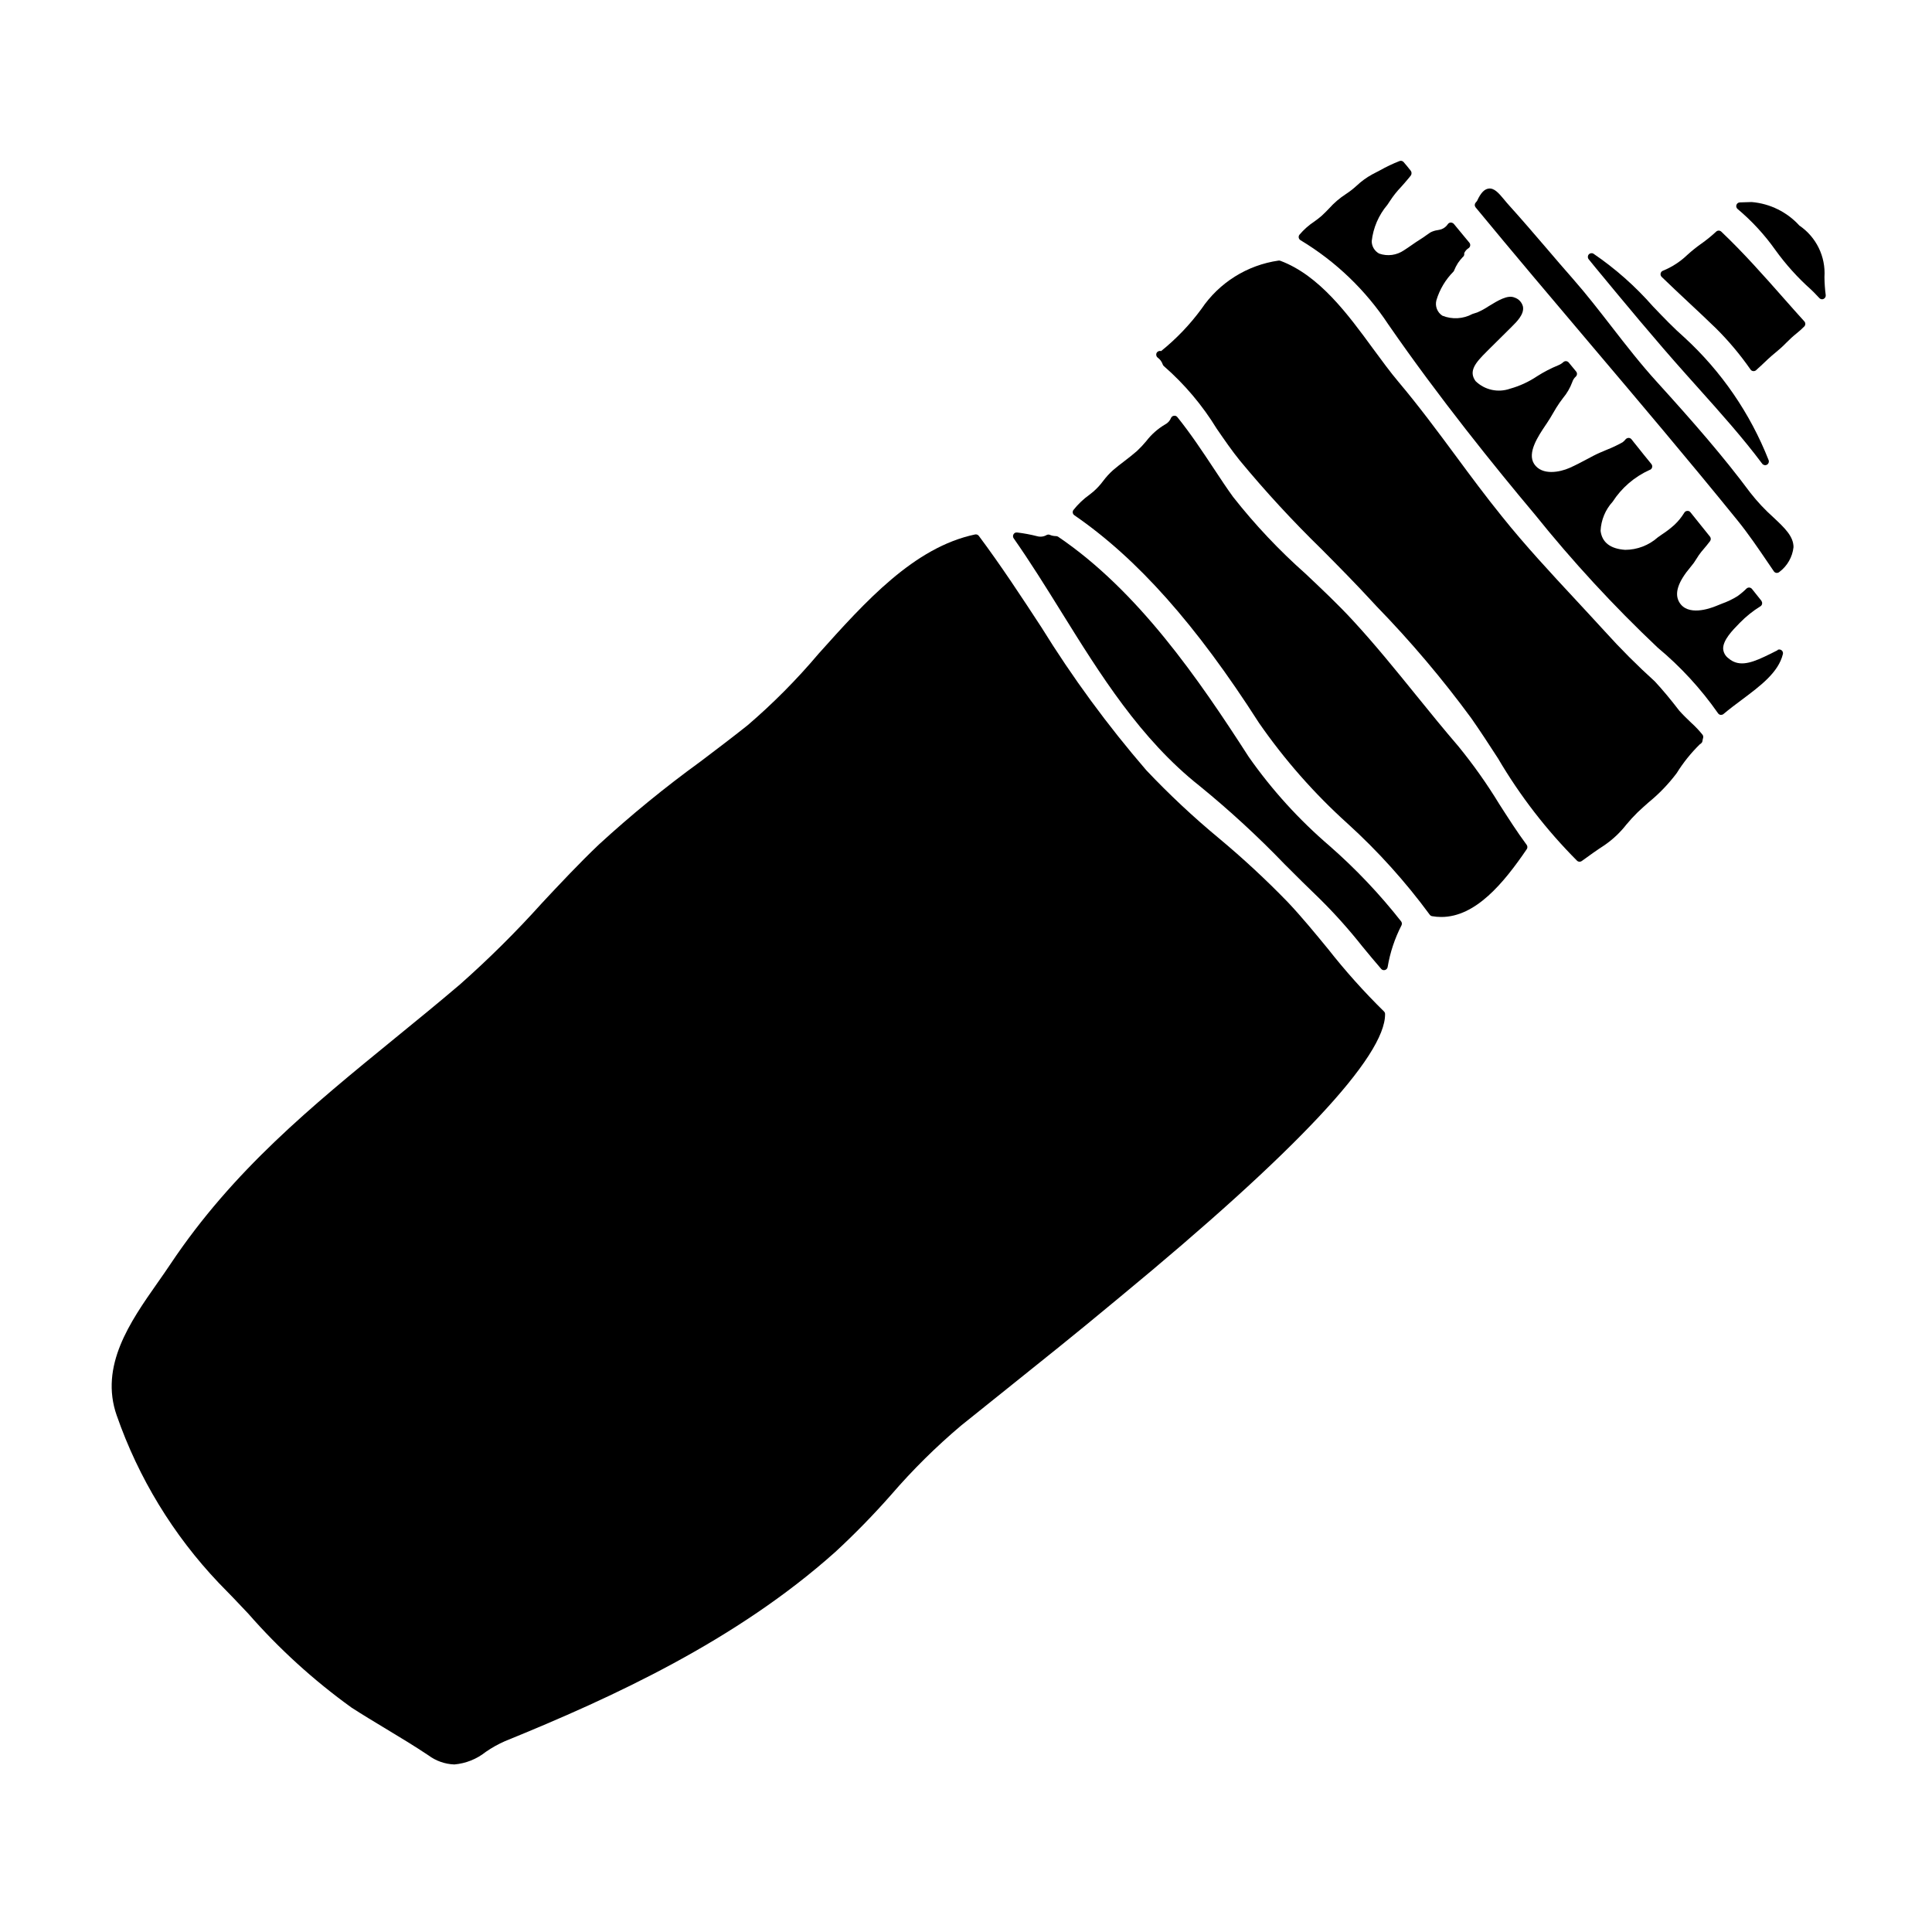
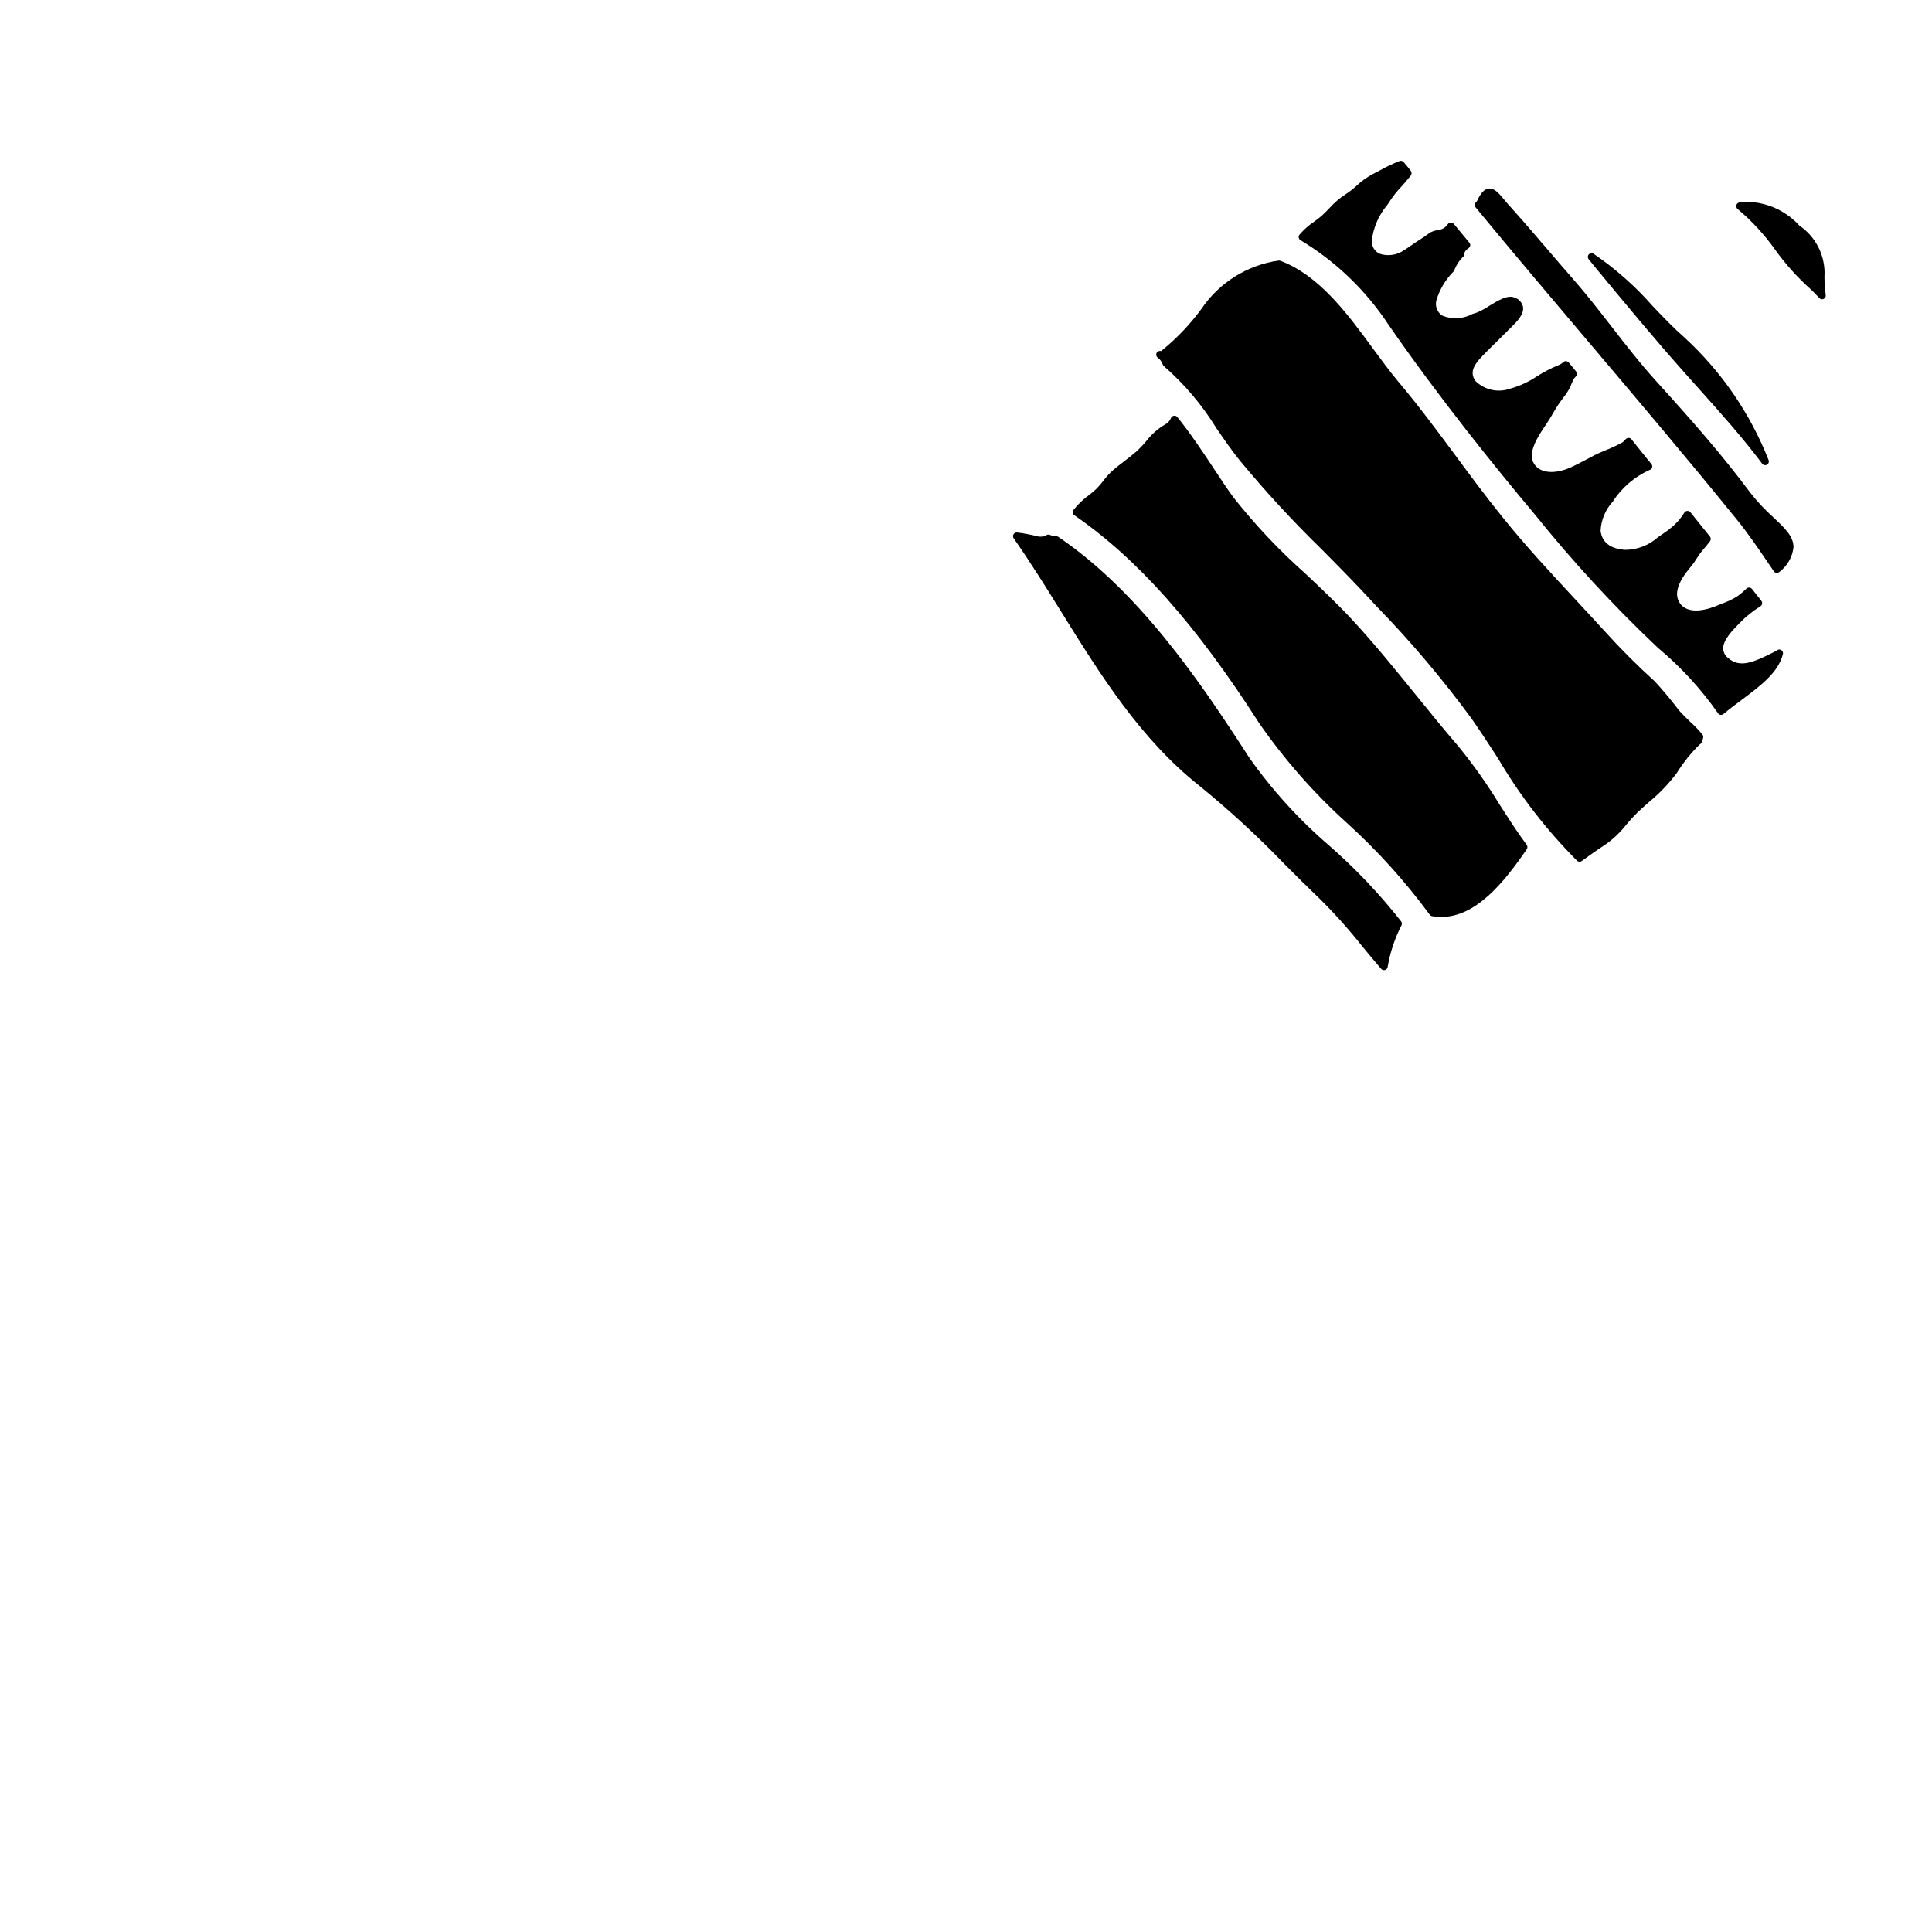
<svg xmlns="http://www.w3.org/2000/svg" fill="#000000" width="800px" height="800px" version="1.1" viewBox="144 144 512 512">
  <g>
    <path d="m496.35 368.18c-8.094-6.934-15.289-14.852-21.41-23.578-13.324-20.695-29.312-43.98-50.52-58.359-0.164-0.109-0.359-0.168-0.555-0.168-0.566-0.004-1.125-0.113-1.648-0.332-0.281-0.113-0.598-0.098-0.863 0.051-0.75 0.43-1.645 0.543-2.481 0.312-1.746-0.445-3.523-0.777-5.312-0.992-0.391-0.059-0.773 0.129-0.965 0.473-0.199 0.332-0.184 0.754 0.039 1.07 4.406 6.297 8.598 13.02 12.645 19.539 10.289 16.555 20.93 33.672 36.605 46.07 7.941 6.469 15.484 13.414 22.582 20.793 3.051 3.051 6.141 6.137 9.398 9.254 3.953 3.918 7.664 8.07 11.113 12.434 1.664 2.019 3.328 4.039 5.043 6.012 0.184 0.215 0.453 0.34 0.738 0.34 0.098 0 0.191-0.016 0.285-0.039 0.363-0.109 0.633-0.414 0.695-0.789 0.645-3.852 1.883-7.578 3.672-11.051 0.164-0.336 0.129-0.73-0.09-1.031-5.691-7.246-12.039-13.941-18.973-20.008z" />
-     <path d="m495.9 395.43c-3.41-4.152-6.934-8.445-10.582-12.312-5.805-5.992-11.926-11.668-18.336-17.008-6.754-5.598-13.16-11.598-19.188-17.973-10.262-11.891-19.566-24.574-27.828-37.93-5.25-8.023-10.68-16.312-16.566-24.195-0.23-0.309-0.617-0.453-0.992-0.375-16.191 3.41-29.07 17.766-41.523 31.656v0.004c-5.746 6.805-12.027 13.137-18.789 18.93-4.129 3.281-8.422 6.531-12.57 9.668h-0.004c-9.328 6.777-18.266 14.078-26.766 21.871-5.285 5.027-10.367 10.461-15.285 15.719l0.004 0.004c-6.789 7.539-14.004 14.691-21.602 21.418-5.797 4.934-11.648 9.711-17.32 14.328-22.008 17.965-42.797 34.934-59.359 59.727-1.094 1.645-2.269 3.32-3.465 5.023-7.223 10.309-15.406 21.988-10.789 35.156l0.004-0.004c5.75 16.52 14.949 31.625 26.988 44.309 2.559 2.578 5.191 5.352 7.871 8.195 8.145 9.312 17.324 17.664 27.363 24.895 2.981 1.922 6.035 3.762 9.086 5.602 3.75 2.262 7.637 4.602 11.293 7.051 1.988 1.477 4.379 2.32 6.856 2.41 3.043-0.266 5.941-1.422 8.328-3.328 1.609-1.117 3.324-2.07 5.117-2.856 28.562-11.617 61.305-26.664 87.559-50.168h0.004c5.176-4.789 10.105-9.836 14.766-15.129 5.684-6.59 11.879-12.723 18.531-18.336 4.004-3.227 8.012-6.441 12.023-9.641 9.227-7.383 18.77-15.016 28.012-22.719l2.012-1.664c46.781-38.574 70.434-63.836 70.305-75.031h0.004c-0.004-0.266-0.117-0.52-0.312-0.703-5.301-5.207-10.262-10.75-14.848-16.594z" />
    <path d="m566.77 214.86c7.766 9.395 15.797 19.109 24.043 28.34l3.519 3.938c5.672 6.34 11.543 12.895 16.664 19.742 0.293 0.391 0.828 0.512 1.258 0.277 0.43-0.234 0.625-0.746 0.453-1.207-4.879-12.402-12.52-23.527-22.344-32.539-2.805-2.457-5.492-5.262-8.332-8.234-4.641-5.293-9.93-9.977-15.742-13.941-0.41-0.246-0.941-0.164-1.254 0.199-0.312 0.359-0.32 0.895-0.02 1.266z" />
    <path d="m541.36 357.15c-3.262-5.359-6.891-10.488-10.859-15.352-3.828-4.449-7.598-9.098-11.238-13.59-5.348-6.602-10.875-13.426-16.754-19.793-3.863-4.195-8.266-8.348-12.52-12.359v-0.004c-6.996-6.195-13.422-13.012-19.199-20.355-1.547-2.113-3.266-4.723-5.09-7.477-2.914-4.402-6.211-9.387-9.688-13.68v-0.004c-0.211-0.273-0.555-0.41-0.895-0.355-0.348 0.039-0.645 0.262-0.785 0.578-0.293 0.738-0.84 1.344-1.539 1.711-1.961 1.145-3.676 2.664-5.051 4.469-0.762 0.918-1.582 1.785-2.453 2.602-1.051 0.922-2.16 1.773-3.273 2.633-1.035 0.789-2.07 1.574-3.066 2.441-0.969 0.871-1.848 1.836-2.625 2.879-0.762 1.027-1.633 1.973-2.602 2.809-0.309 0.25-0.648 0.523-1.008 0.809-1.602 1.145-3.035 2.508-4.258 4.055-0.148 0.215-0.207 0.48-0.164 0.738 0.051 0.258 0.199 0.488 0.414 0.637 16.711 11.508 32.25 28.984 48.91 54.996v0.004c6.785 9.793 14.684 18.77 23.535 26.746 8.023 7.289 15.301 15.363 21.723 24.098 0.152 0.219 0.383 0.367 0.645 0.414 0.805 0.141 1.617 0.215 2.434 0.211 9.102 0 16.531-8.977 22.652-17.973v0.004c0.234-0.348 0.223-0.805-0.023-1.145-2.559-3.449-4.918-7.156-7.223-10.746z" />
    <path d="m627.5 217.39c0.352-5.391-2.172-10.57-6.641-13.609-3.277-3.602-7.797-5.832-12.648-6.238-0.395 0-1.211 0.027-2.199 0.066l-0.941 0.031c-0.406 0.012-0.758 0.273-0.895 0.652-0.137 0.383-0.023 0.805 0.277 1.07 3.789 3.172 7.148 6.816 10.004 10.844 2.769 3.852 5.957 7.391 9.5 10.547 0.254 0.242 1.203 1.156 2.188 2.234 0.188 0.207 0.453 0.324 0.73 0.324 0.137-0.004 0.27-0.035 0.395-0.094 0.387-0.176 0.617-0.586 0.566-1.012-0.211-1.598-0.32-3.203-0.336-4.816z" />
    <path d="m592.2 335.55c-1.02-0.977-2.168-2.078-3.176-3.211-2.242-2.922-4.328-5.441-6.481-7.762-4.652-4.207-9.09-8.648-13.293-13.309-2.531-2.781-5.117-5.543-7.664-8.305-6.609-7.109-13.445-14.461-19.609-22.168-4.215-5.207-8.27-10.688-12.18-15.973-4.832-6.531-9.84-13.285-15.199-19.641-2.219-2.625-4.387-5.617-6.727-8.781-6.66-9.098-14.211-19.406-24.559-23.289h0.004c-0.156-0.059-0.328-0.078-0.492-0.055-8.312 1.191-15.734 5.84-20.43 12.805-3.066 4.176-6.664 7.934-10.699 11.184-0.461-0.148-0.961 0.059-1.18 0.492-0.219 0.43-0.094 0.957 0.297 1.242 0.625 0.457 1.094 1.098 1.336 1.836 0.062 0.172 0.172 0.32 0.316 0.434 5.465 4.773 10.172 10.344 13.961 16.531 2.078 3.019 4.043 5.871 6.109 8.422 6.828 8.258 14.098 16.141 21.77 23.617 4.398 4.434 8.938 9.02 13.215 13.672l1.273 1.371c9.039 9.293 17.426 19.199 25.098 29.648 2.363 3.371 4.672 6.918 7.109 10.68 5.809 9.891 12.852 19.004 20.953 27.125 0.18 0.16 0.414 0.25 0.656 0.25 0.211 0 0.414-0.066 0.582-0.188 1.879-1.363 4.004-2.906 6.16-4.289l-0.004-0.004c2.148-1.496 4.059-3.309 5.668-5.375 0.934-1.129 1.926-2.207 2.973-3.231 0.926-0.887 1.922-1.766 2.934-2.664 2.777-2.266 5.269-4.859 7.422-7.723 1.73-2.785 3.789-5.352 6.133-7.644 0.246-0.129 0.453-0.32 0.602-0.555 0.039-0.09 0.07-0.18 0.086-0.277 0.039-0.289 0.098-0.574 0.18-0.852 0.082-0.293 0.027-0.605-0.152-0.852-0.91-1.133-1.91-2.191-2.992-3.164z" />
    <path d="m613.96 281.1c-2.227-1.988-4.273-4.172-6.109-6.523-7.141-9.598-15.008-18.617-24.629-29.219-4.281-4.688-8.266-9.801-12.098-14.746-3.297-4.242-6.691-8.633-10.32-12.758-2.391-2.711-4.746-5.461-7.086-8.207-3.207-3.738-6.523-7.606-9.891-11.332-0.453-0.5-0.871-1-1.254-1.473-1.371-1.645-2.582-3.074-4.074-2.863-1.145 0.148-2.09 1.156-3.043 3.227v0.008c-0.051 0.09-0.117 0.176-0.191 0.25-0.078 0.078-0.152 0.164-0.219 0.254-0.293 0.359-0.293 0.871 0 1.227 10.062 12.203 20.469 24.5 30.539 36.387 12.82 15.137 26.074 30.793 38.727 46.402 3 3.684 5.715 7.695 8.348 11.57l1.426 2.094v0.004c0.16 0.238 0.418 0.391 0.703 0.422h0.109c0.25-0.004 0.496-0.098 0.68-0.273 2.09-1.578 3.438-3.949 3.723-6.551-0.008-2.887-2.359-5.109-5.34-7.898z" />
-     <path d="m616.73 223.07c-5.262-5.961-10.711-12.125-16.57-17.68-0.383-0.367-0.984-0.367-1.367 0-1.254 1.164-2.586 2.242-3.984 3.227-1.266 0.895-2.473 1.867-3.621 2.906-1.879 1.809-4.086 3.246-6.504 4.227-0.312 0.121-0.539 0.395-0.605 0.723-0.066 0.328 0.039 0.668 0.277 0.902 2.363 2.281 4.723 4.516 7.133 6.758 2.41 2.242 4.836 4.527 7.258 6.871 3.387 3.367 6.461 7.031 9.184 10.953 0.164 0.219 0.414 0.363 0.688 0.391h0.117c0.238 0 0.469-0.086 0.648-0.242 0.172-0.152 0.344-0.316 0.512-0.48 0.234-0.234 0.484-0.461 0.742-0.668 1.266-1.211 2.465-2.363 3.789-3.441h0.004c1.039-0.836 2.027-1.734 2.957-2.691 0.457-0.445 0.906-0.895 1.375-1.328 0.469-0.434 0.859-0.742 1.297-1.105 0.738-0.586 1.441-1.219 2.106-1.891 0.348-0.379 0.348-0.961 0-1.336-1.805-1.984-3.613-4.035-5.434-6.094z" />
    <path d="m615.1 316.3c-1.18 0.605-2.363 1.207-3.578 1.766-3.981 1.871-6.957 2.582-9.512 0.348-0.785-0.586-1.277-1.48-1.355-2.457-0.09-2.309 2.512-4.961 4.231-6.715l0.219-0.223 0.004-0.004c1.617-1.656 3.434-3.109 5.402-4.328 0.262-0.152 0.438-0.422 0.473-0.723 0.027-0.211-0.016-0.422-0.121-0.602-0.035-0.086-0.082-0.164-0.137-0.234l-2.438-3.055c-0.172-0.211-0.426-0.344-0.703-0.367-0.27-0.02-0.539 0.078-0.738 0.266-0.75 0.746-1.562 1.426-2.426 2.039-1.293 0.801-2.672 1.461-4.109 1.969-0.492 0.191-0.984 0.395-1.465 0.59-1.75 0.727-7.629 2.809-9.84-1.008-1.328-2.293-0.328-5.352 3.027-9.324 0.59-0.684 1.117-1.414 1.574-2.188 0.379-0.633 0.797-1.238 1.258-1.812l0.594-0.703c0.594-0.699 1.18-1.406 1.73-2.141 0.254-0.359 0.242-0.84-0.027-1.184-0.898-1.105-1.785-2.223-2.684-3.34l-2.5-3.117c-0.203-0.266-0.531-0.402-0.863-0.359-0.336 0.027-0.633 0.227-0.789 0.523-0.711 1.156-1.57 2.219-2.559 3.148-1.027 0.938-2.133 1.785-3.297 2.539l-1.125 0.789c-2.387 2.129-5.465 3.309-8.66 3.32-3.938-0.27-6.129-1.969-6.516-5.035 0.133-2.871 1.27-5.606 3.207-7.727 2.379-3.672 5.762-6.59 9.75-8.395 0.324-0.082 0.582-0.324 0.684-0.645 0.102-0.316 0.039-0.664-0.172-0.926l-0.688-0.852c-0.906-1.102-1.824-2.231-2.715-3.371l-0.633-0.789c-0.395-0.5-0.832-1.008-1.223-1.539l-0.004 0.004c-0.18-0.238-0.461-0.383-0.758-0.391-0.301 0.008-0.582 0.133-0.789 0.344-0.234 0.309-0.512 0.578-0.82 0.812-1.367 0.766-2.785 1.438-4.246 2.008-1.18 0.492-2.363 0.988-3.496 1.574l-1.535 0.816c-1.637 0.871-3.184 1.691-4.809 2.41-2.492 1.098-7.266 2.106-9.359-1.059-1.91-2.934 1.062-7.356 3.031-10.285l0.32-0.473c0.594-0.871 1.133-1.785 1.664-2.699 0.531-0.914 1.109-1.902 1.734-2.785 0.281-0.395 0.574-0.789 0.871-1.18v-0.008c1.059-1.254 1.895-2.688 2.469-4.231 0.18-0.582 0.512-1.102 0.965-1.508 0.363-0.355 0.398-0.926 0.078-1.32l-1.969-2.394c-0.172-0.207-0.418-0.336-0.684-0.359-0.266-0.02-0.527 0.066-0.73 0.242-0.387 0.355-0.836 0.641-1.324 0.836-1.961 0.801-3.844 1.773-5.625 2.91-2.199 1.48-4.625 2.598-7.176 3.309-3.184 1.129-6.731 0.348-9.148-2.008-1.934-2.648 0-4.894 2.898-7.777l0.75-0.754c0.941-0.91 1.863-1.836 2.781-2.754 0.922-0.922 1.766-1.766 2.68-2.656l0.465-0.465c1.34-1.324 3.363-3.316 2.984-5.336v-0.008c-0.277-1.129-1.121-2.035-2.227-2.394-1.828-0.789-4.406 0.789-6.891 2.312-0.941 0.629-1.938 1.172-2.973 1.621l-1.293 0.418c-2.457 1.332-5.383 1.496-7.977 0.453-1.355-0.883-1.992-2.535-1.574-4.098 0.859-2.852 2.402-5.449 4.504-7.566 0.074-0.078 0.133-0.176 0.172-0.277 0.281-0.707 0.629-1.387 1.039-2.027 0.371-0.543 0.785-1.055 1.234-1.531 0.059-0.043 0.109-0.09 0.16-0.141 0.23-0.238 0.328-0.578 0.25-0.902 0.234-0.551 0.633-1.02 1.141-1.34 0.242-0.148 0.406-0.395 0.449-0.672 0.047-0.277-0.027-0.562-0.207-0.781l-1.914-2.312c-0.734-0.887-1.473-1.766-2.203-2.668v-0.004c-0.207-0.215-0.488-0.348-0.789-0.363-0.309 0-0.602 0.145-0.785 0.395-0.41 0.637-1.02 1.121-1.73 1.383-0.316 0.098-0.637 0.176-0.965 0.227-0.691 0.09-1.355 0.301-1.969 0.625-0.395 0.254-0.789 0.531-1.141 0.789-0.438 0.316-0.863 0.633-1.336 0.914-0.867 0.527-1.672 1.094-2.481 1.652-0.66 0.457-1.32 0.918-2.004 1.352v-0.004c-1.93 1.344-4.387 1.676-6.602 0.891-1.211-0.652-1.965-1.914-1.969-3.285 0.391-3.551 1.836-6.906 4.148-9.629l0.742-1.113c0.852-1.297 1.816-2.512 2.891-3.629 0.555-0.621 1.117-1.246 1.742-2.008 0.289-0.34 0.578-0.676 0.863-1.062 0.25-0.395 0.219-0.91-0.078-1.27-0.598-0.746-1.18-1.496-1.848-2.246v-0.004c-0.27-0.312-0.703-0.422-1.09-0.277-1.781 0.699-3.508 1.523-5.176 2.461-0.699 0.371-1.395 0.738-2.09 1.09v0.004c-1.48 0.809-2.848 1.805-4.078 2.961-0.906 0.836-1.879 1.59-2.91 2.262-1.633 1.059-3.117 2.336-4.414 3.789-0.629 0.652-1.27 1.316-1.988 1.969-0.516 0.461-1.18 0.953-1.891 1.473-1.492 0.98-2.84 2.176-3.992 3.543-0.168 0.23-0.227 0.523-0.164 0.801 0.066 0.277 0.25 0.516 0.5 0.648 9.316 5.613 17.258 13.238 23.246 22.32 13.336 19.305 28.438 37.996 38.758 50.27 10.047 12.516 20.941 24.324 32.602 35.348 6.082 5.062 11.461 10.91 15.996 17.395 0.152 0.238 0.402 0.398 0.684 0.438 0.047 0.004 0.098 0.004 0.145 0 0.23 0 0.457-0.082 0.633-0.234 1.551-1.309 3.234-2.566 4.863-3.781 4.984-3.727 9.688-7.246 10.871-12.094h0.004c0.09-0.379-0.047-0.773-0.352-1.012-0.305-0.238-0.719-0.277-1.062-0.098z" />
  </g>
</svg>